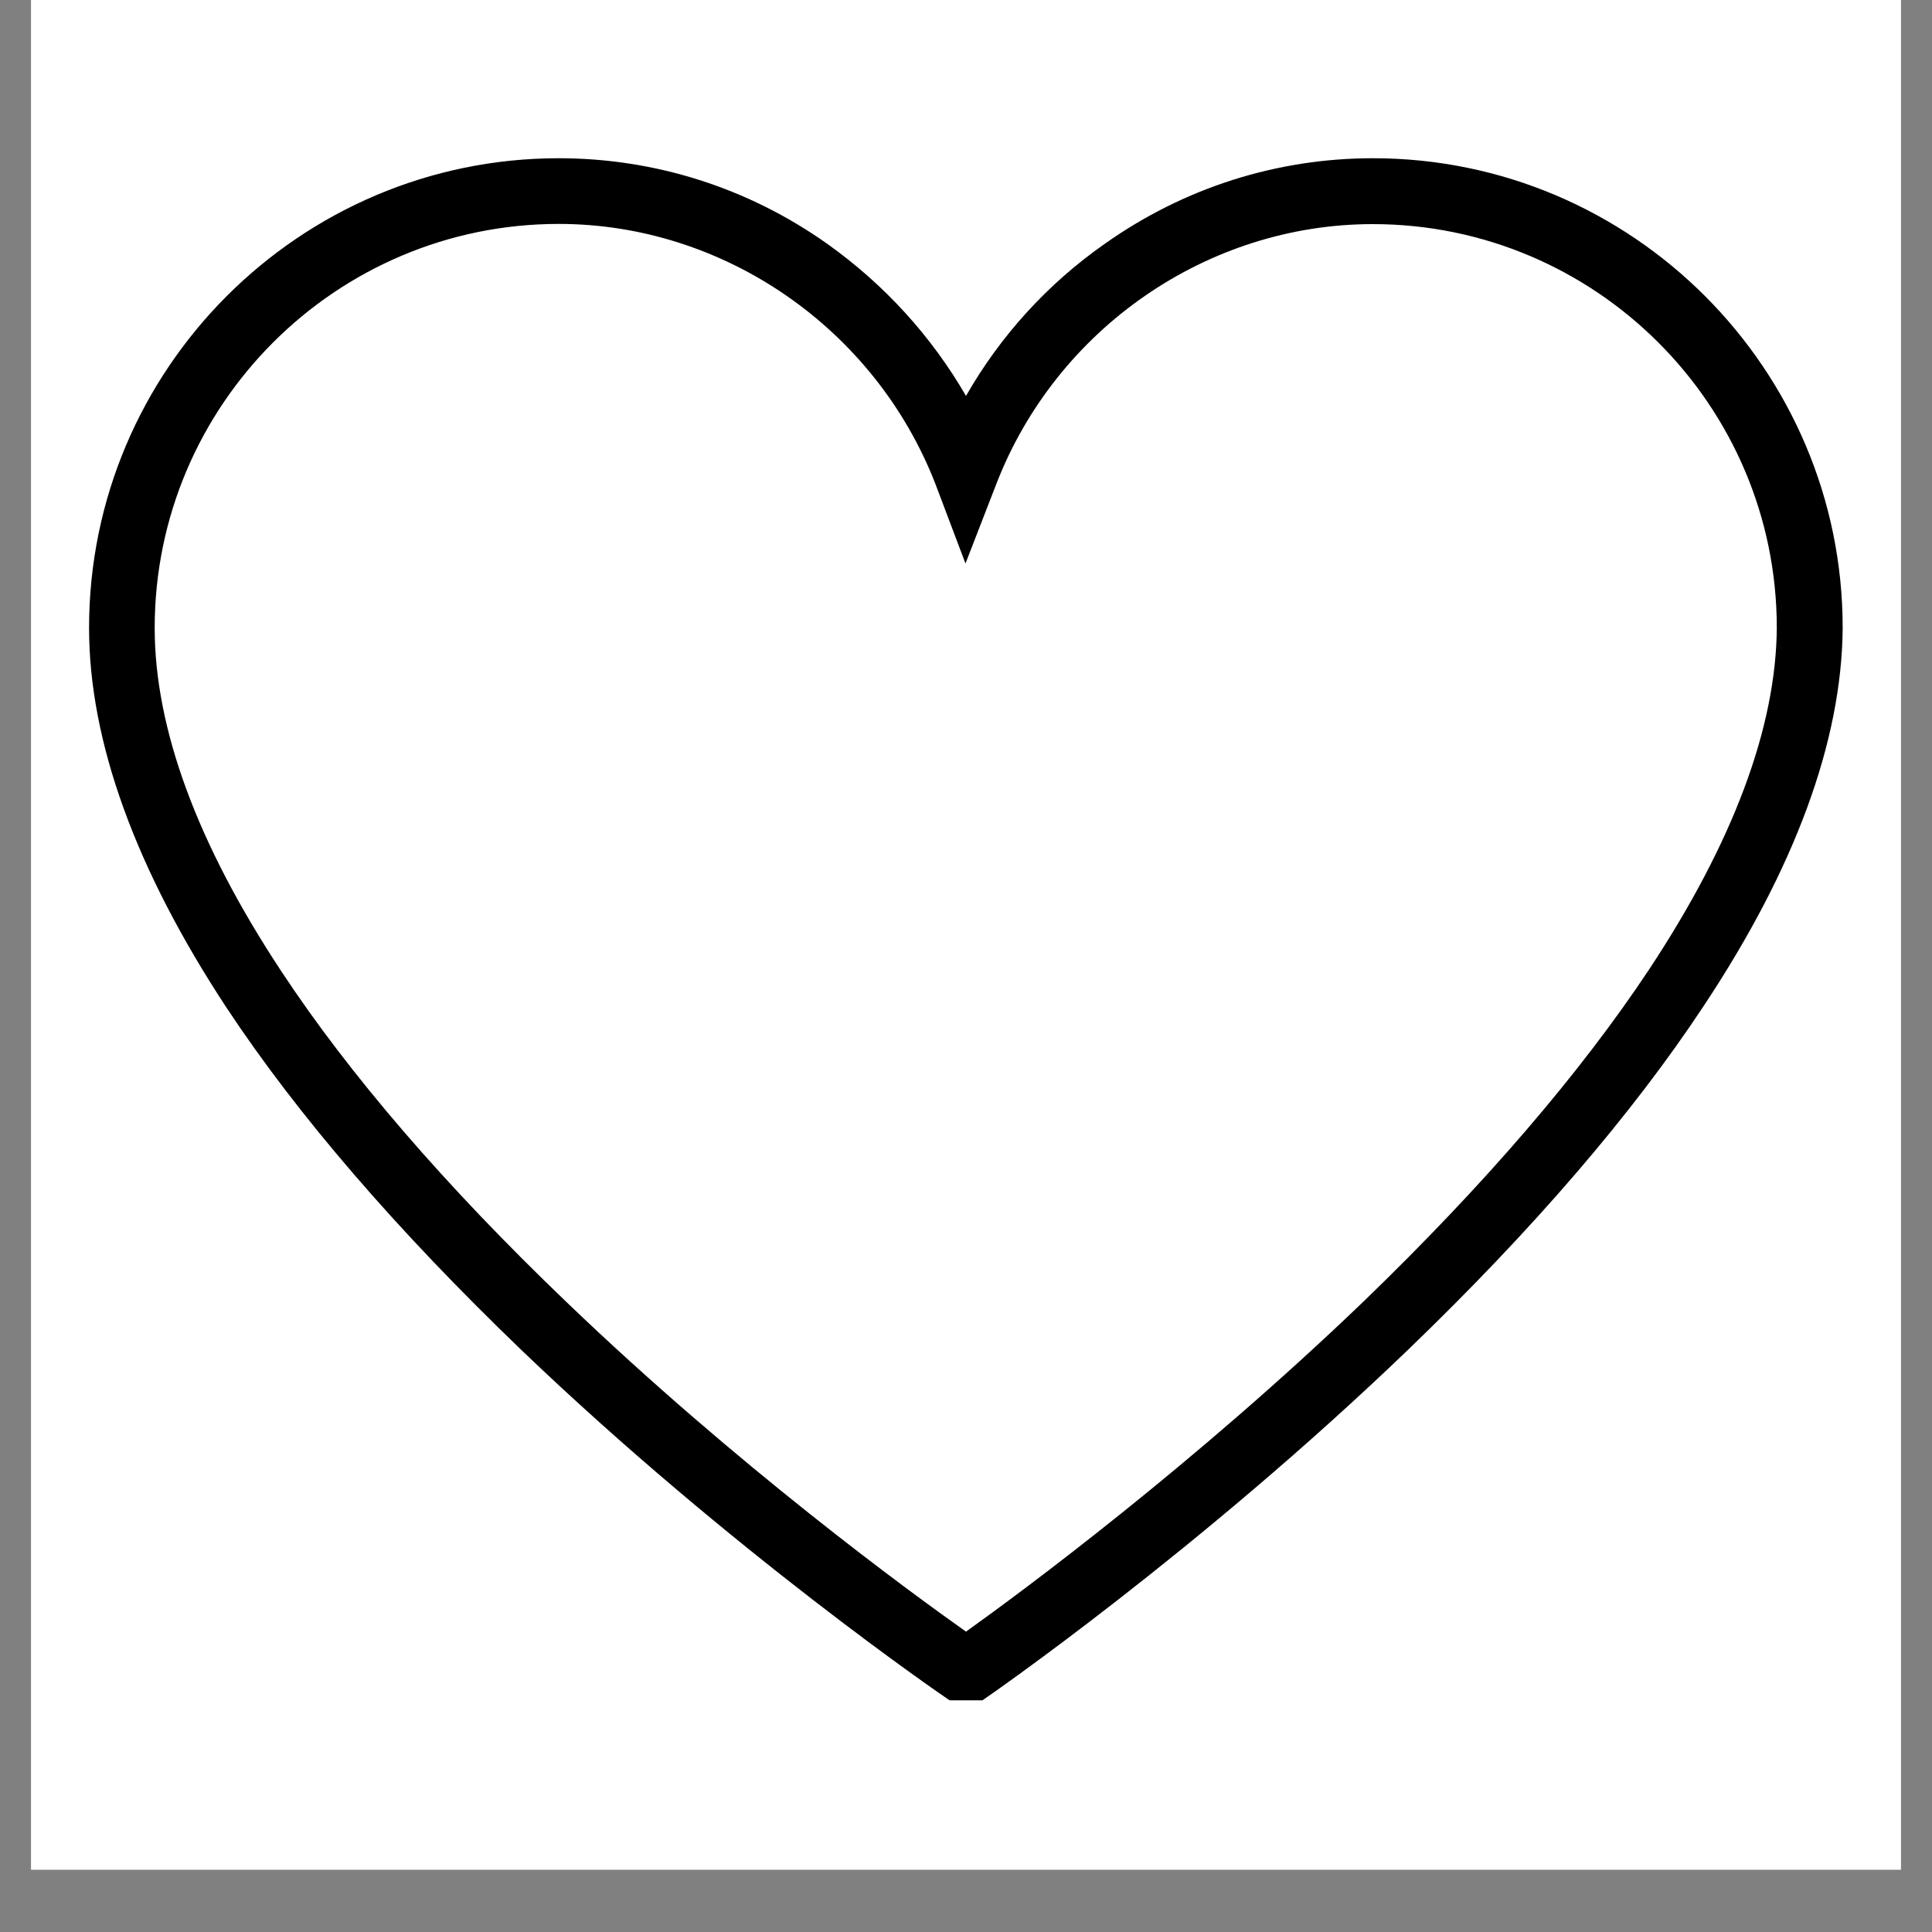
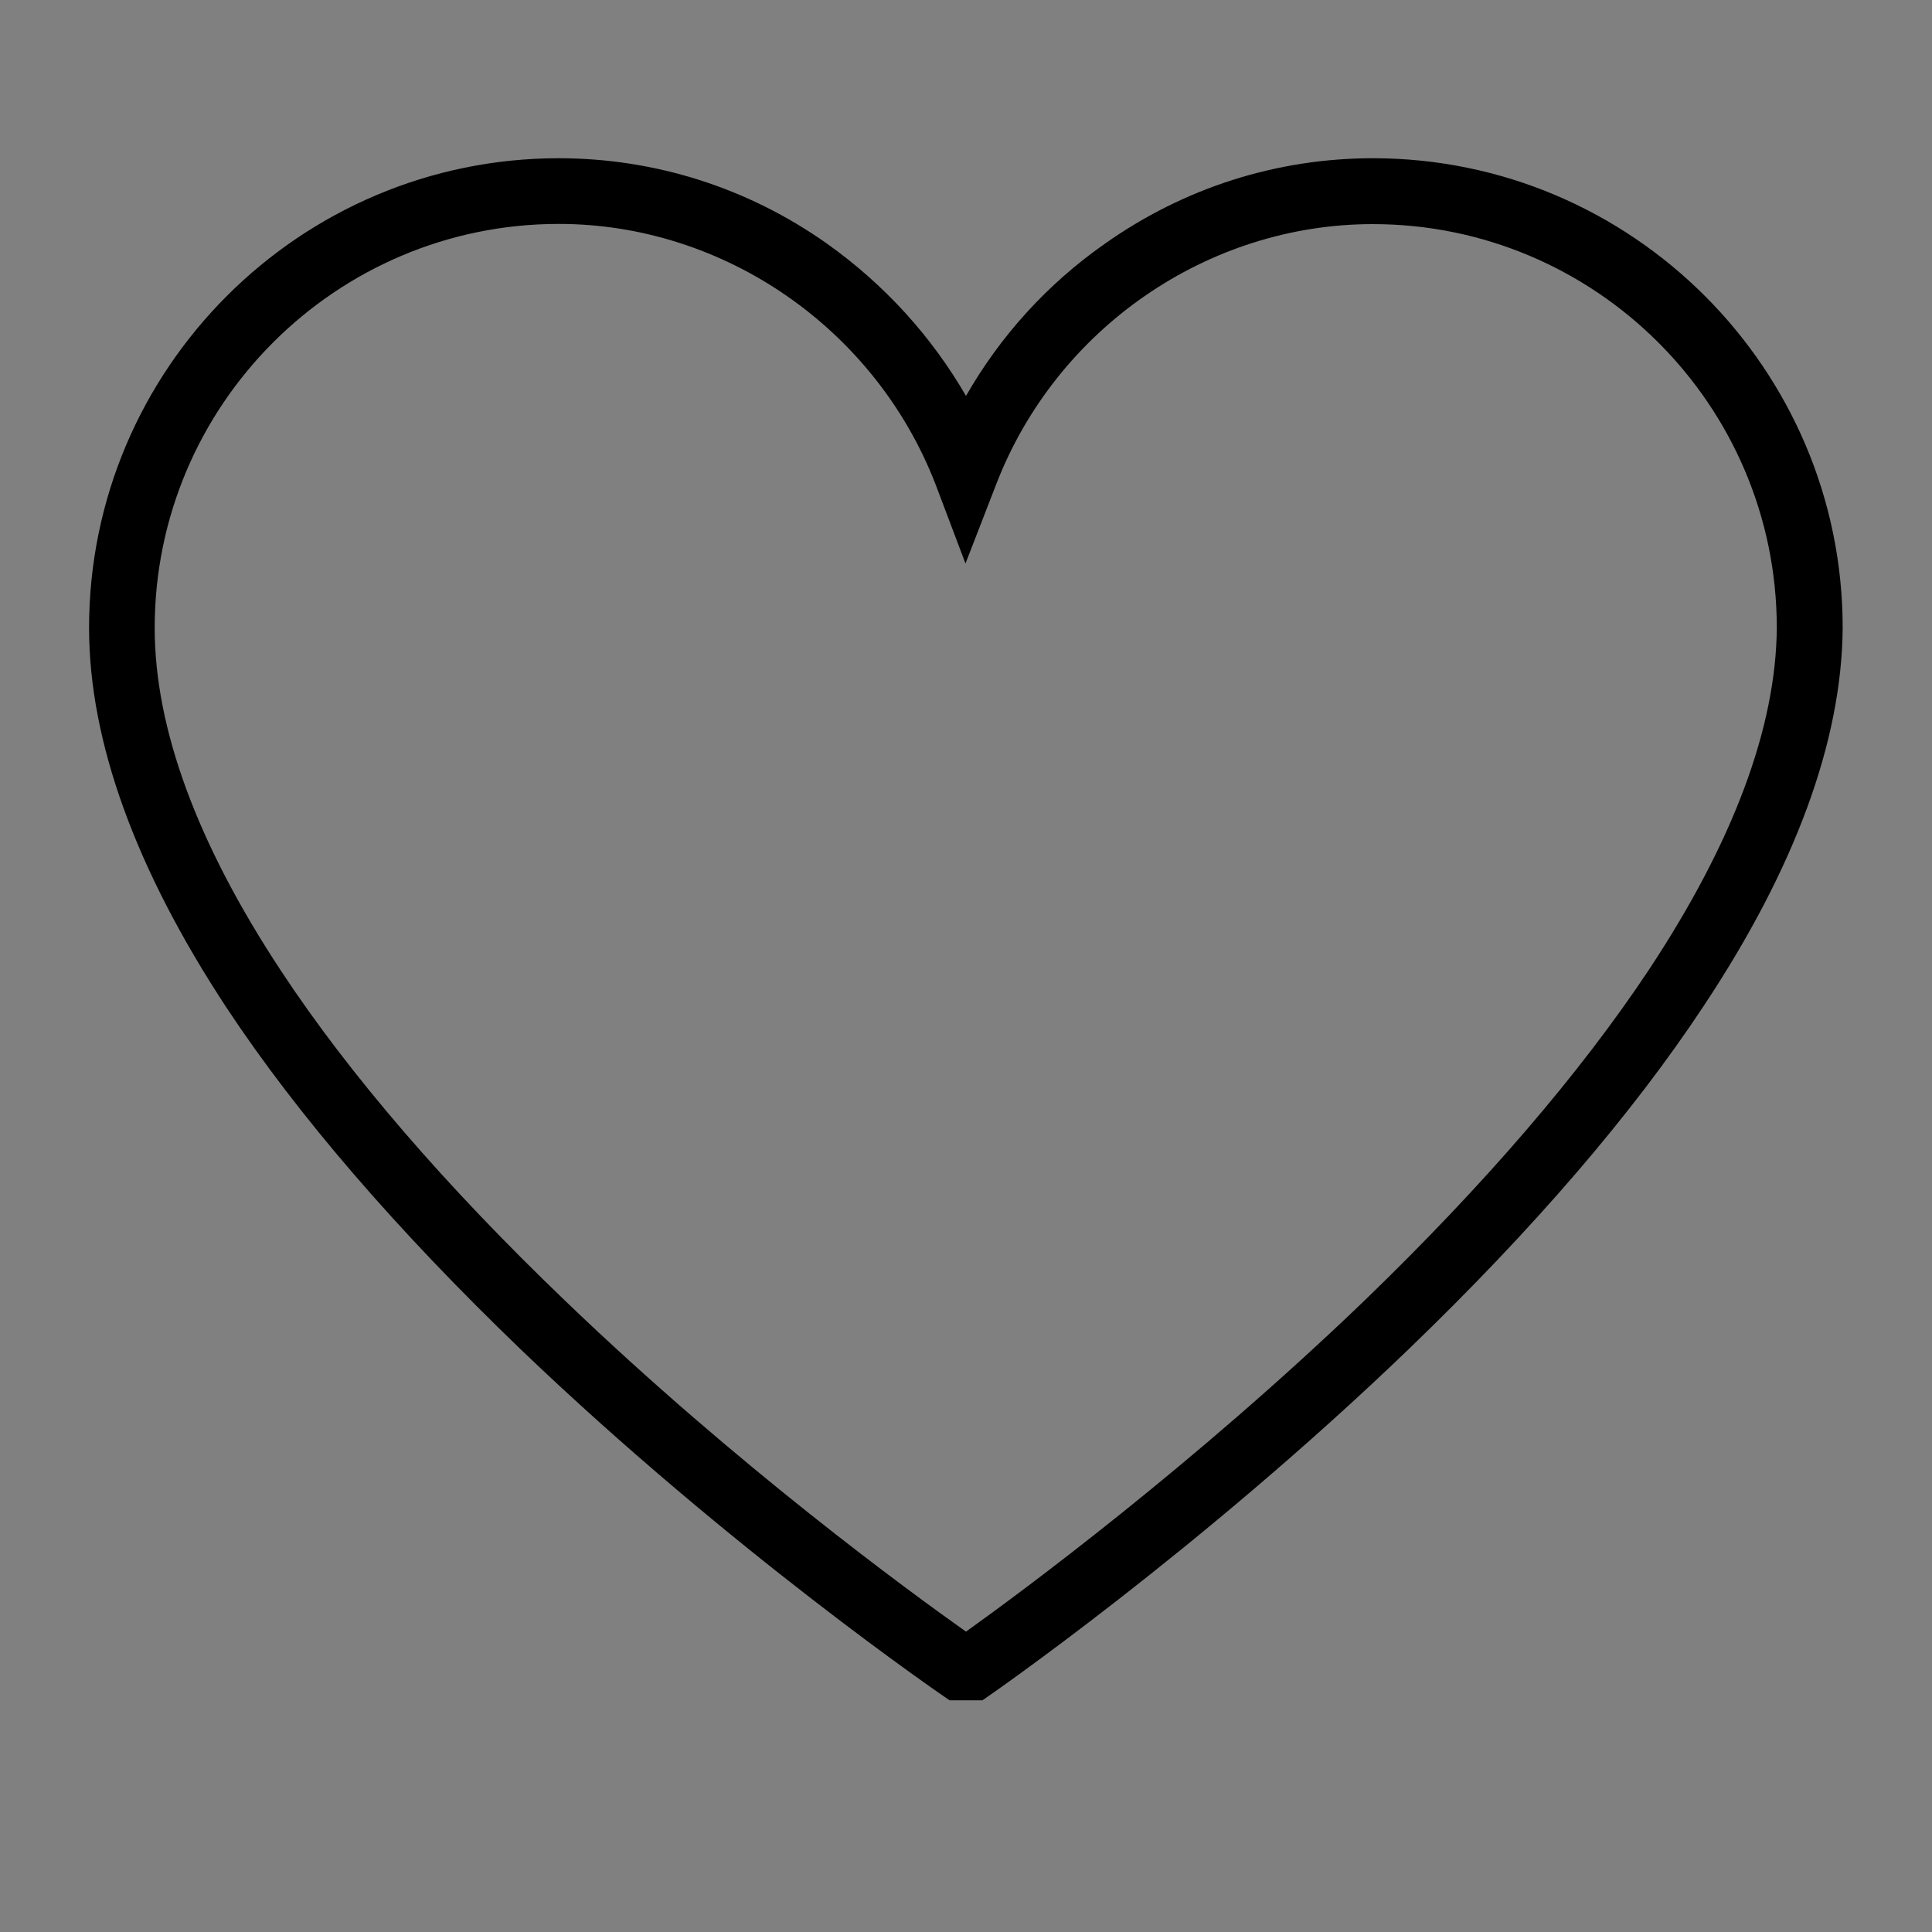
<svg xmlns="http://www.w3.org/2000/svg" width="40" zoomAndPan="magnify" viewBox="0 0 30 30" height="40" preserveAspectRatio="xMidYMid meet" version="1.0">
  <rect x="0" y="0" width="30" height="30" fill="#808080" stroke="none" />
  <defs>
    <clipPath id="641d54c1f3">
-       <path d="M 0.484 0 L 29.516 0 L 29.516 29.031 L 0.484 29.031 Z M 0.484 0 " clip-rule="nonzero" />
-     </clipPath>
+       </clipPath>
    <clipPath id="8ce8c9e4e8">
      <path d="M 1.383 2.449 L 28.965 2.449 L 28.965 26.402 L 1.383 26.402 Z M 1.383 2.449 " clip-rule="nonzero" />
    </clipPath>
  </defs>
  <g clip-path="url(#641d54c1f3)">
    <path fill="#ffffff" d="M 0.484 0 L 29.516 0 L 29.516 29.031 L 0.484 29.031 Z M 0.484 0 " fill-opacity="1" fill-rule="nonzero" />
    <path fill="#ffffff" d="M 0.484 0 L 29.516 0 L 29.516 29.031 L 0.484 29.031 Z M 0.484 0 " fill-opacity="1" fill-rule="nonzero" />
  </g>
  <g clip-path="url(#8ce8c9e4e8)">
    <path fill="#000000" d="M 15 26.574 L 14.711 26.379 C 14.68 26.359 11.363 24.094 8.094 20.961 C 6.168 19.109 4.625 17.324 3.516 15.645 C 2.105 13.5 1.383 11.512 1.383 9.75 C 1.383 5.73 4.656 2.457 8.676 2.457 C 10.168 2.457 11.613 2.914 12.844 3.785 C 13.734 4.418 14.465 5.223 15 6.148 C 15.531 5.219 16.262 4.41 17.156 3.785 C 18.387 2.914 19.828 2.457 21.32 2.457 C 25.34 2.457 28.613 5.73 28.613 9.75 L 28.613 9.754 C 28.598 11.508 27.875 13.48 26.457 15.617 C 25.348 17.297 23.812 19.082 21.883 20.941 C 18.621 24.082 15.32 26.359 15.289 26.379 Z M 8.676 3.477 C 5.219 3.477 2.402 6.289 2.402 9.75 C 2.402 11.312 3.062 13.102 4.363 15.074 C 5.426 16.688 6.918 18.418 8.793 20.215 C 11.441 22.758 14.133 24.723 15 25.336 C 15.863 24.719 18.539 22.742 21.188 20.195 C 23.055 18.391 24.539 16.664 25.609 15.051 C 26.91 13.082 27.578 11.301 27.59 9.75 C 27.59 6.289 24.773 3.48 21.316 3.48 C 18.75 3.48 16.402 5.102 15.469 7.52 L 14.992 8.75 L 14.527 7.52 C 13.59 5.102 11.242 3.477 8.676 3.477 Z M 8.676 3.477 " fill-opacity="1" fill-rule="nonzero" />
  </g>
</svg>